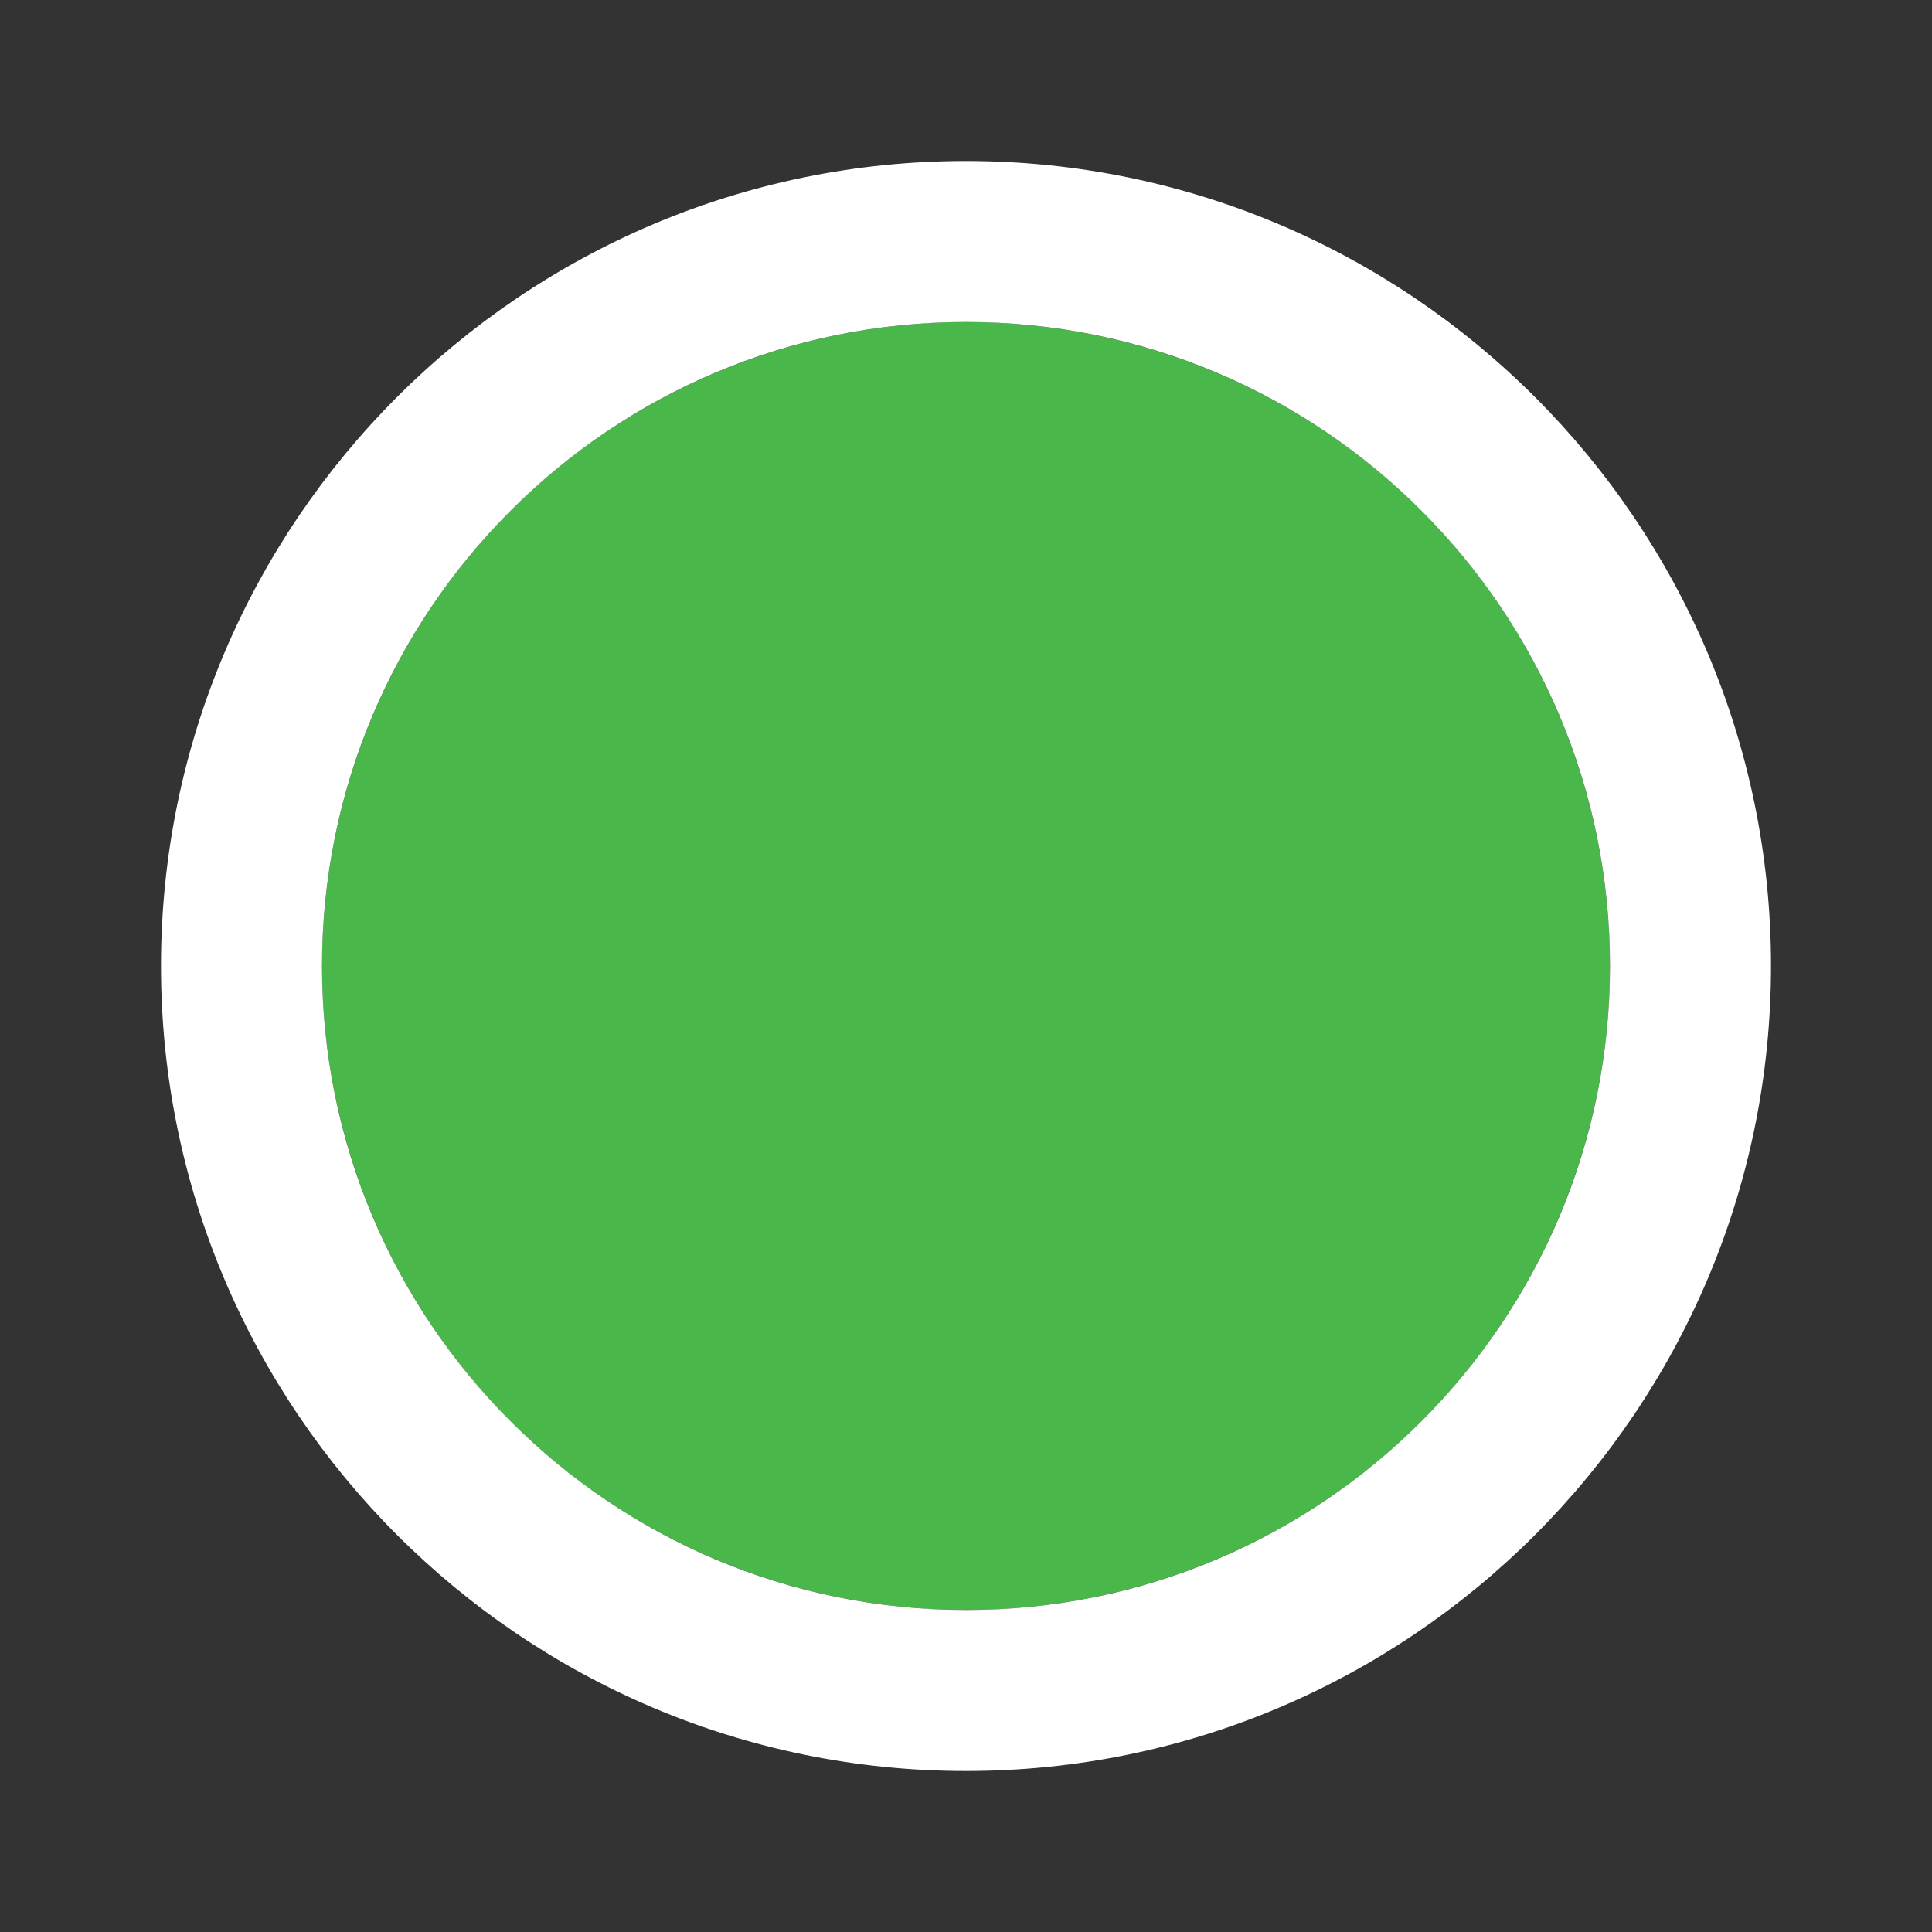
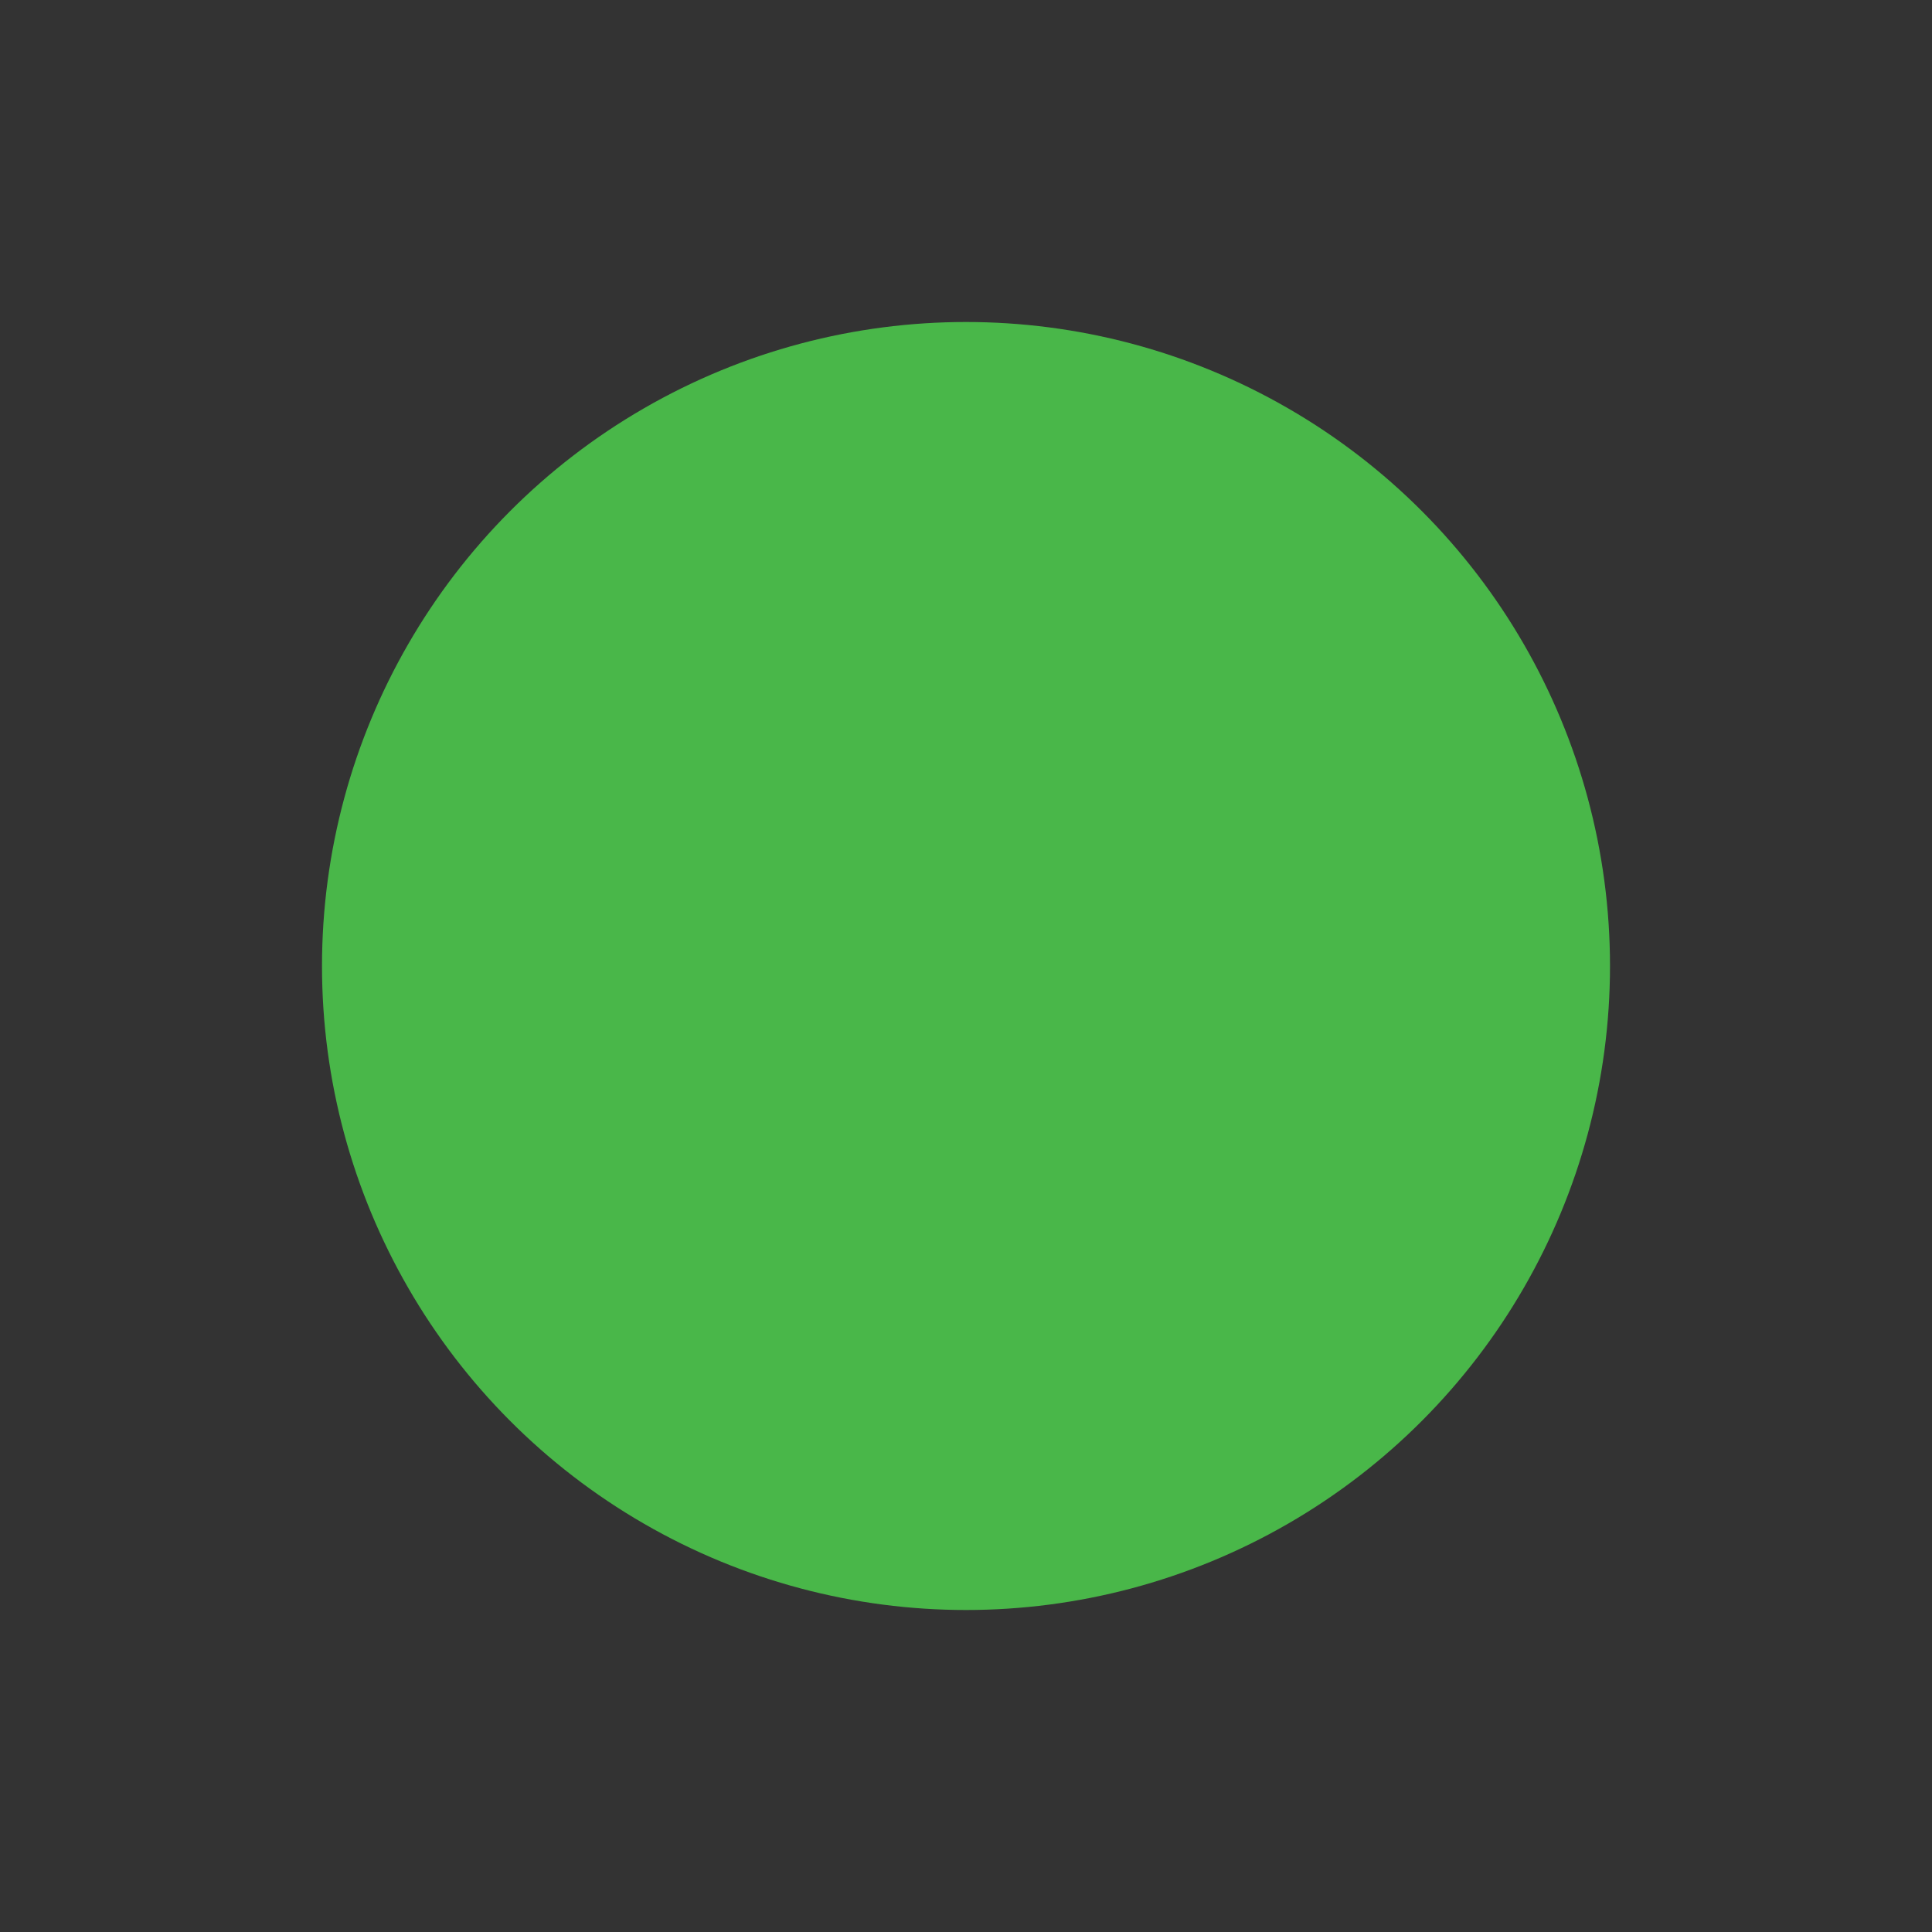
<svg xmlns="http://www.w3.org/2000/svg" version="1.1" id="sw-svg-glypy-own-position" x="0px" y="0px" viewBox="0 0 24 24" style="enable-background:new 0 0 24 24;" xml:space="preserve">
  <rect x="0" y="0" width="24" height="24" fill="#333333" stroke="none" />
  <style type="text/css">
	.sw-green-color{fill:#49B749;}
	.sw-transparent-color{fill:#FFFFFF;}
</style>
  <g>
    <circle class="sw-green-color" cx="12" cy="12" r="8" />
-     <path class="sw-transparent-color" d="M12,4c4.418,0,8,3.582,8,8s-3.582,8-8,8s-8-3.582-8-8S7.582,4,12,4 M12,2C6.486,2,2,6.486,2,12   s4.486,10,10,10s10-4.486,10-10S17.514,2,12,2L12,2z" />
  </g>
</svg>